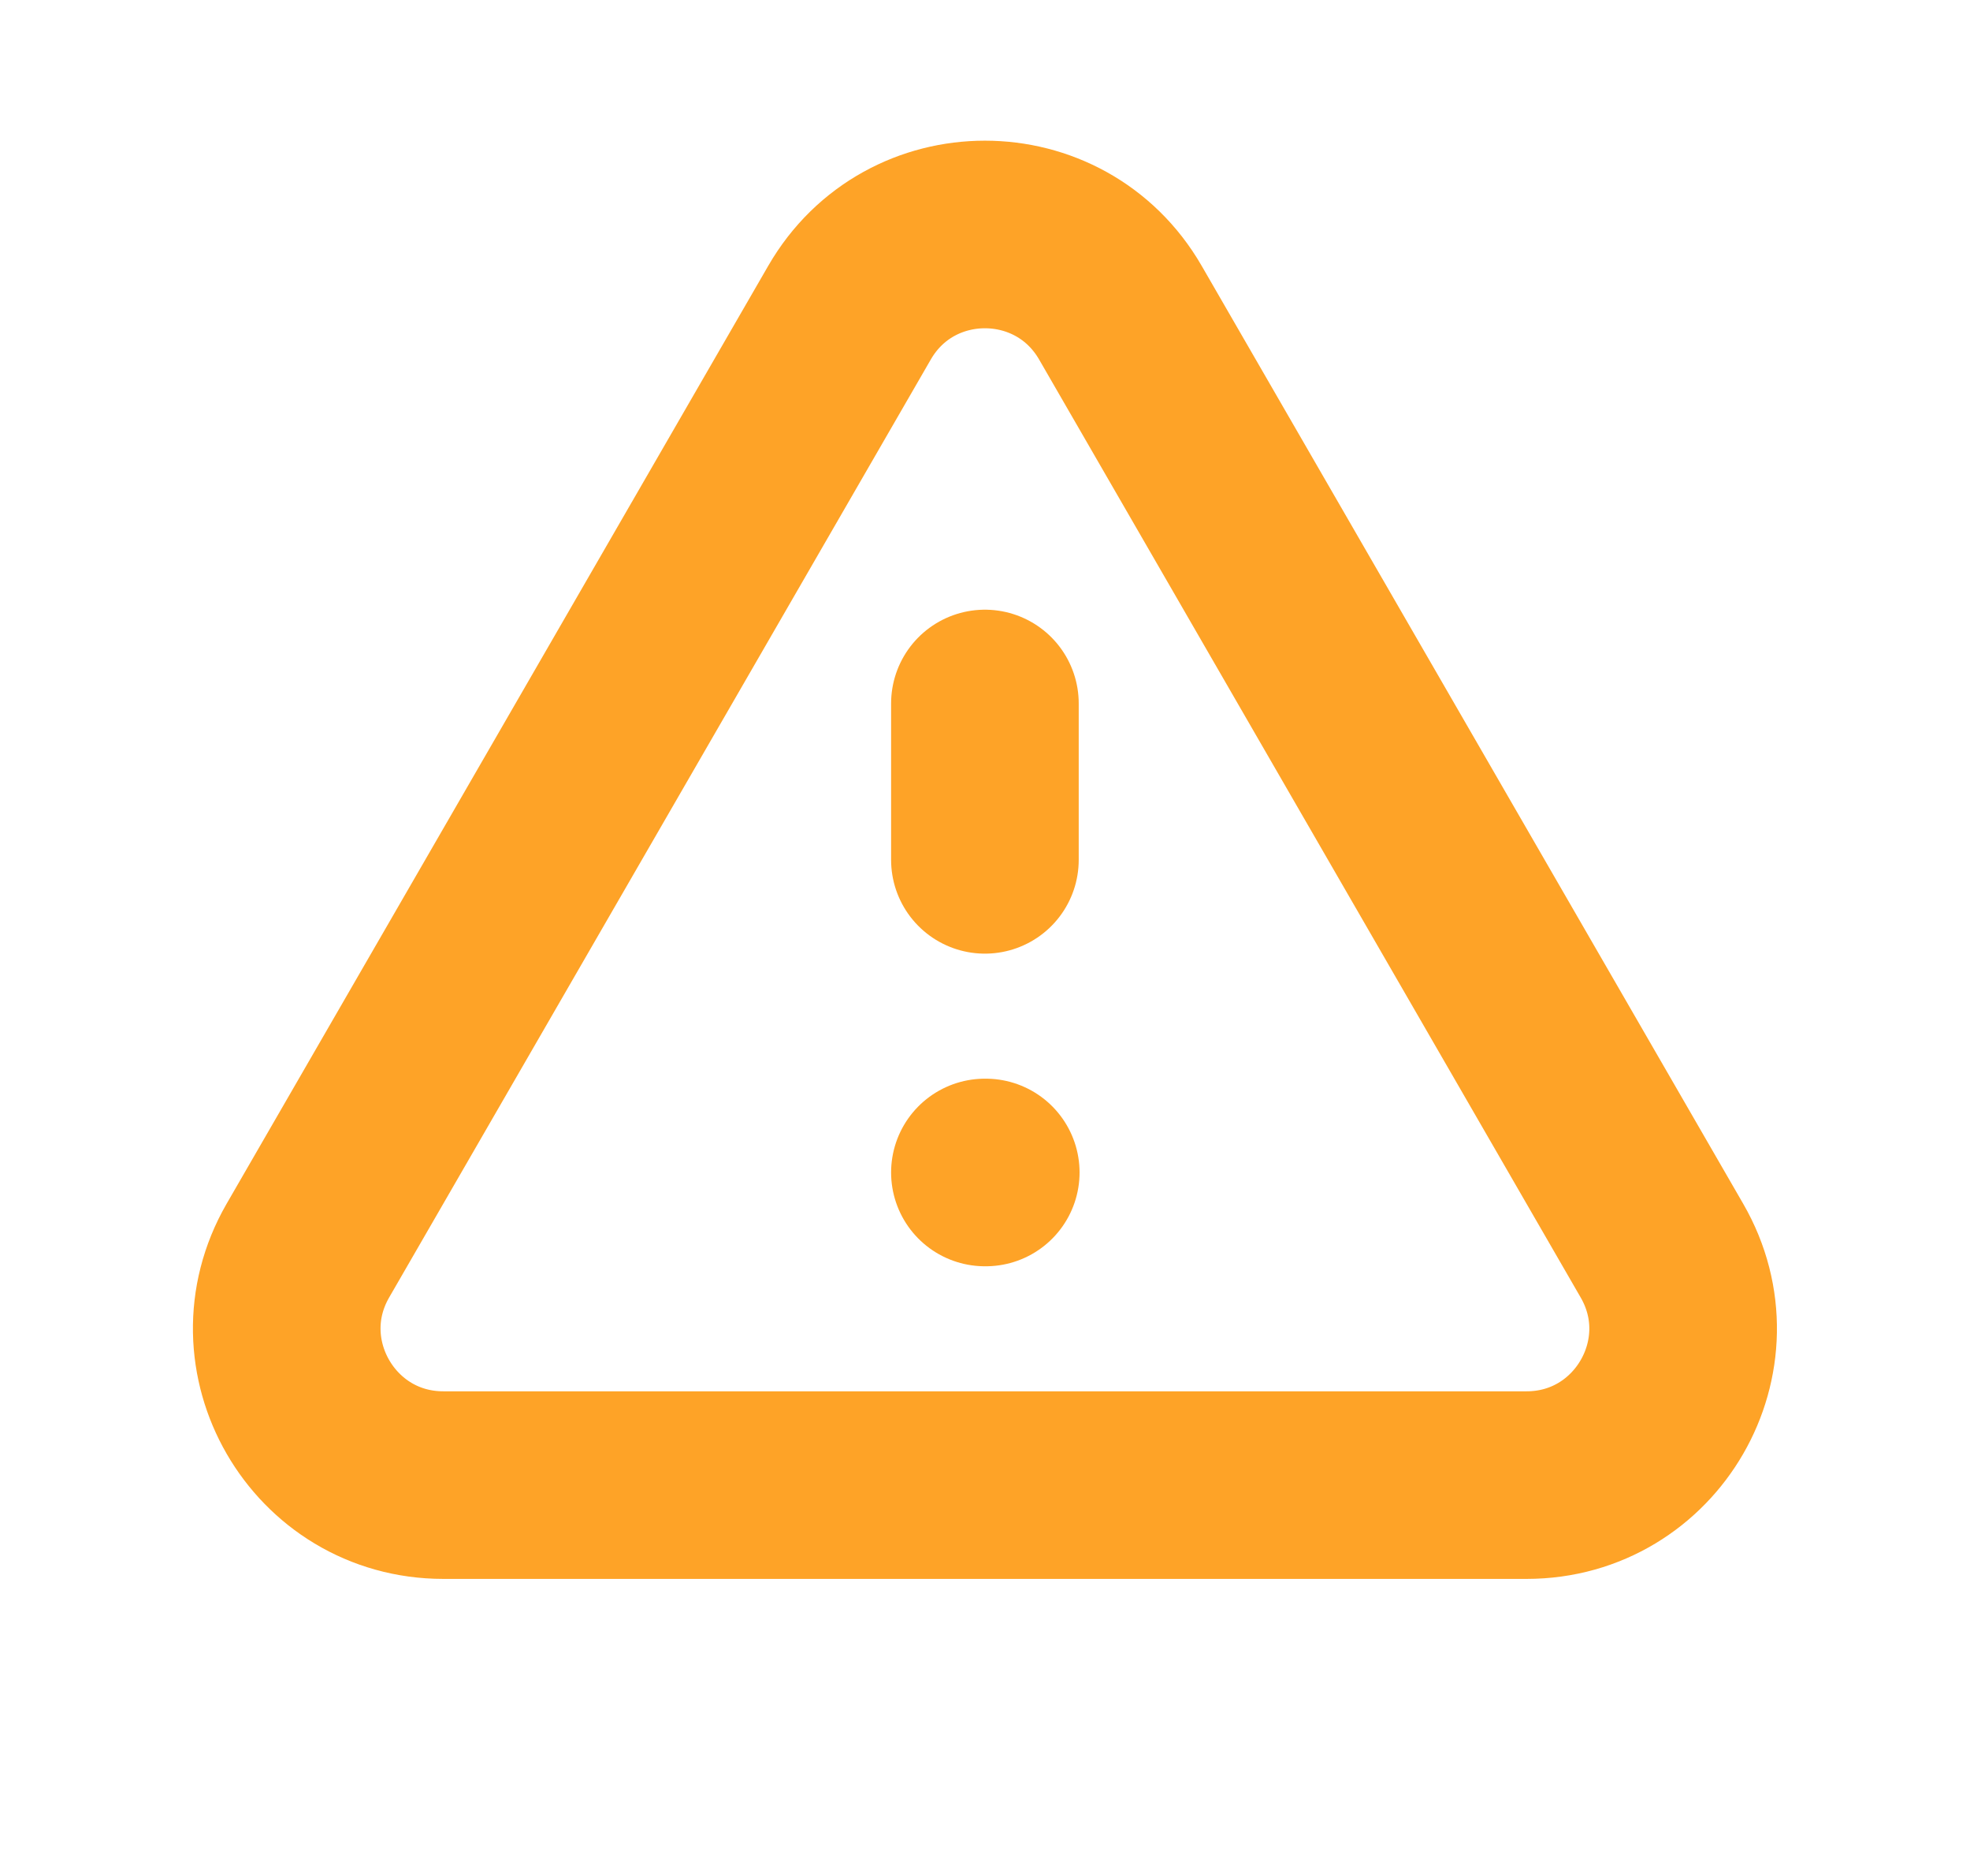
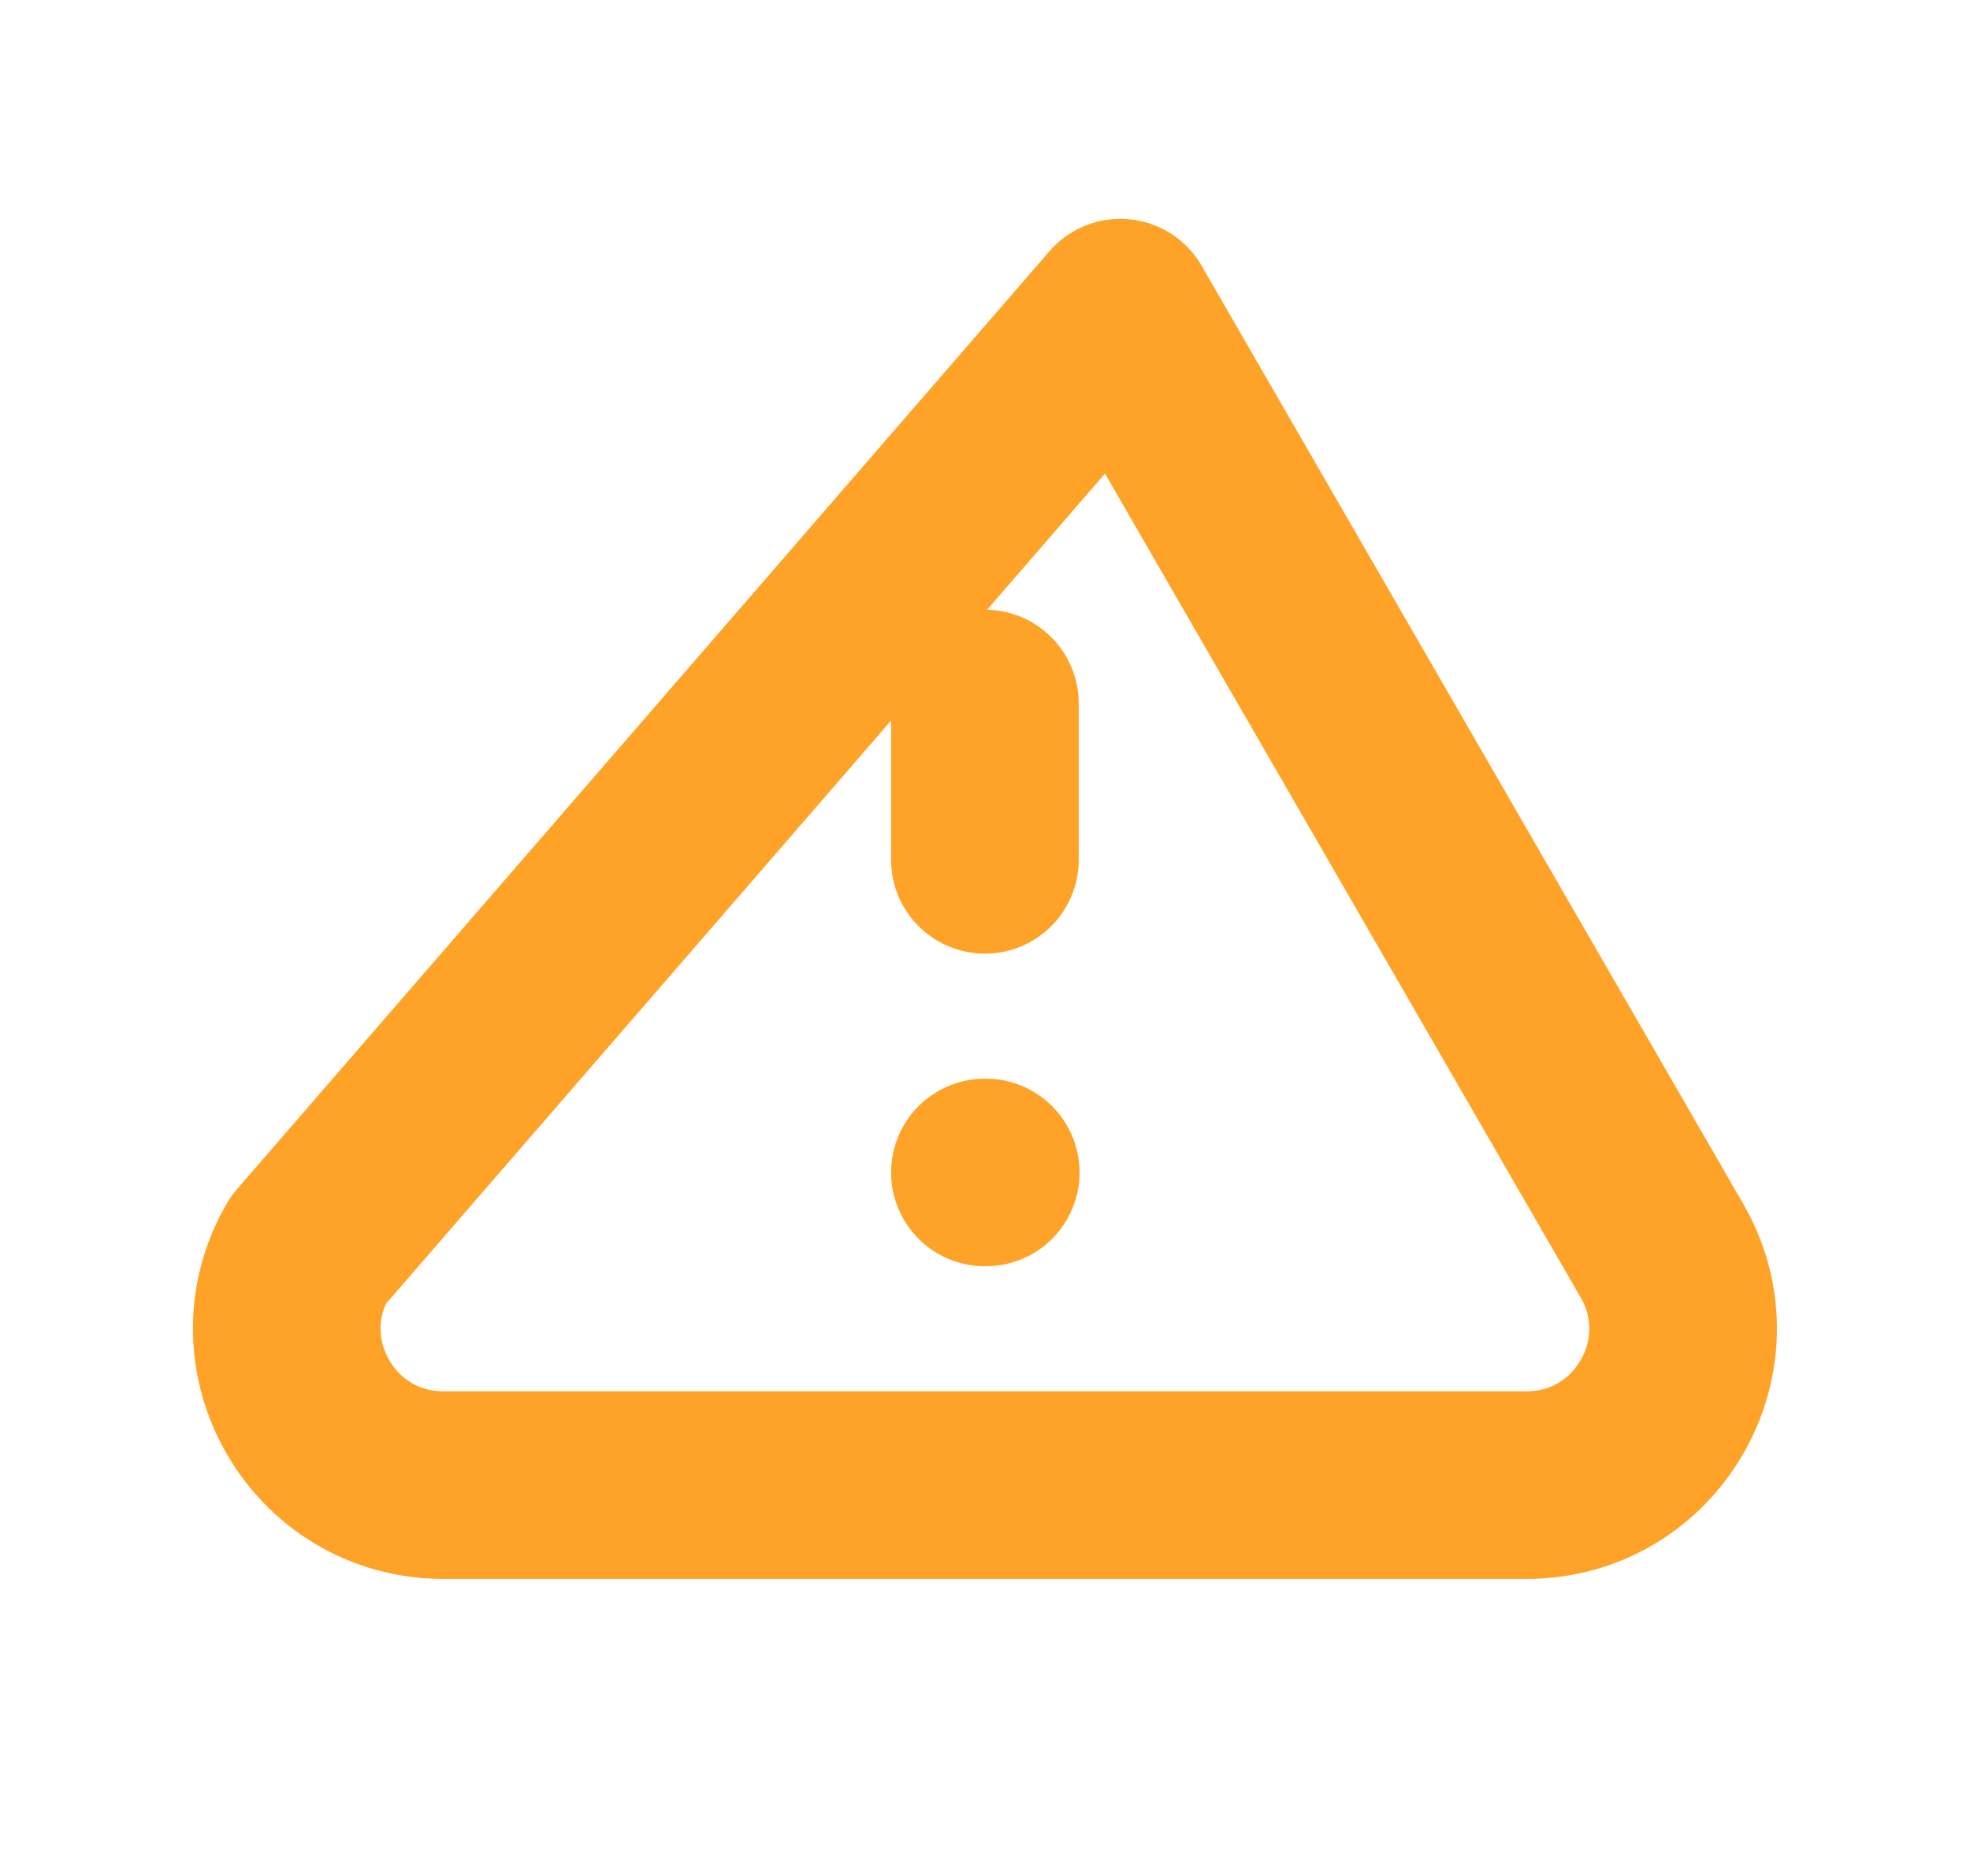
<svg xmlns="http://www.w3.org/2000/svg" width="21" height="20" viewBox="0 0 21 20" fill="none">
-   <path d="M10.499 7.5V9.167M10.499 12.5H10.508M4.726 15.833H16.273C17.556 15.833 18.358 14.444 17.716 13.333L11.943 3.333C11.301 2.222 9.697 2.222 9.056 3.333L3.282 13.333C2.641 14.444 3.443 15.833 4.726 15.833Z" stroke="#FEA327" stroke-width="2" stroke-linecap="round" stroke-linejoin="round" />
+   <path d="M10.499 7.5V9.167M10.499 12.5H10.508M4.726 15.833H16.273C17.556 15.833 18.358 14.444 17.716 13.333L11.943 3.333L3.282 13.333C2.641 14.444 3.443 15.833 4.726 15.833Z" stroke="#FEA327" stroke-width="2" stroke-linecap="round" stroke-linejoin="round" />
</svg>